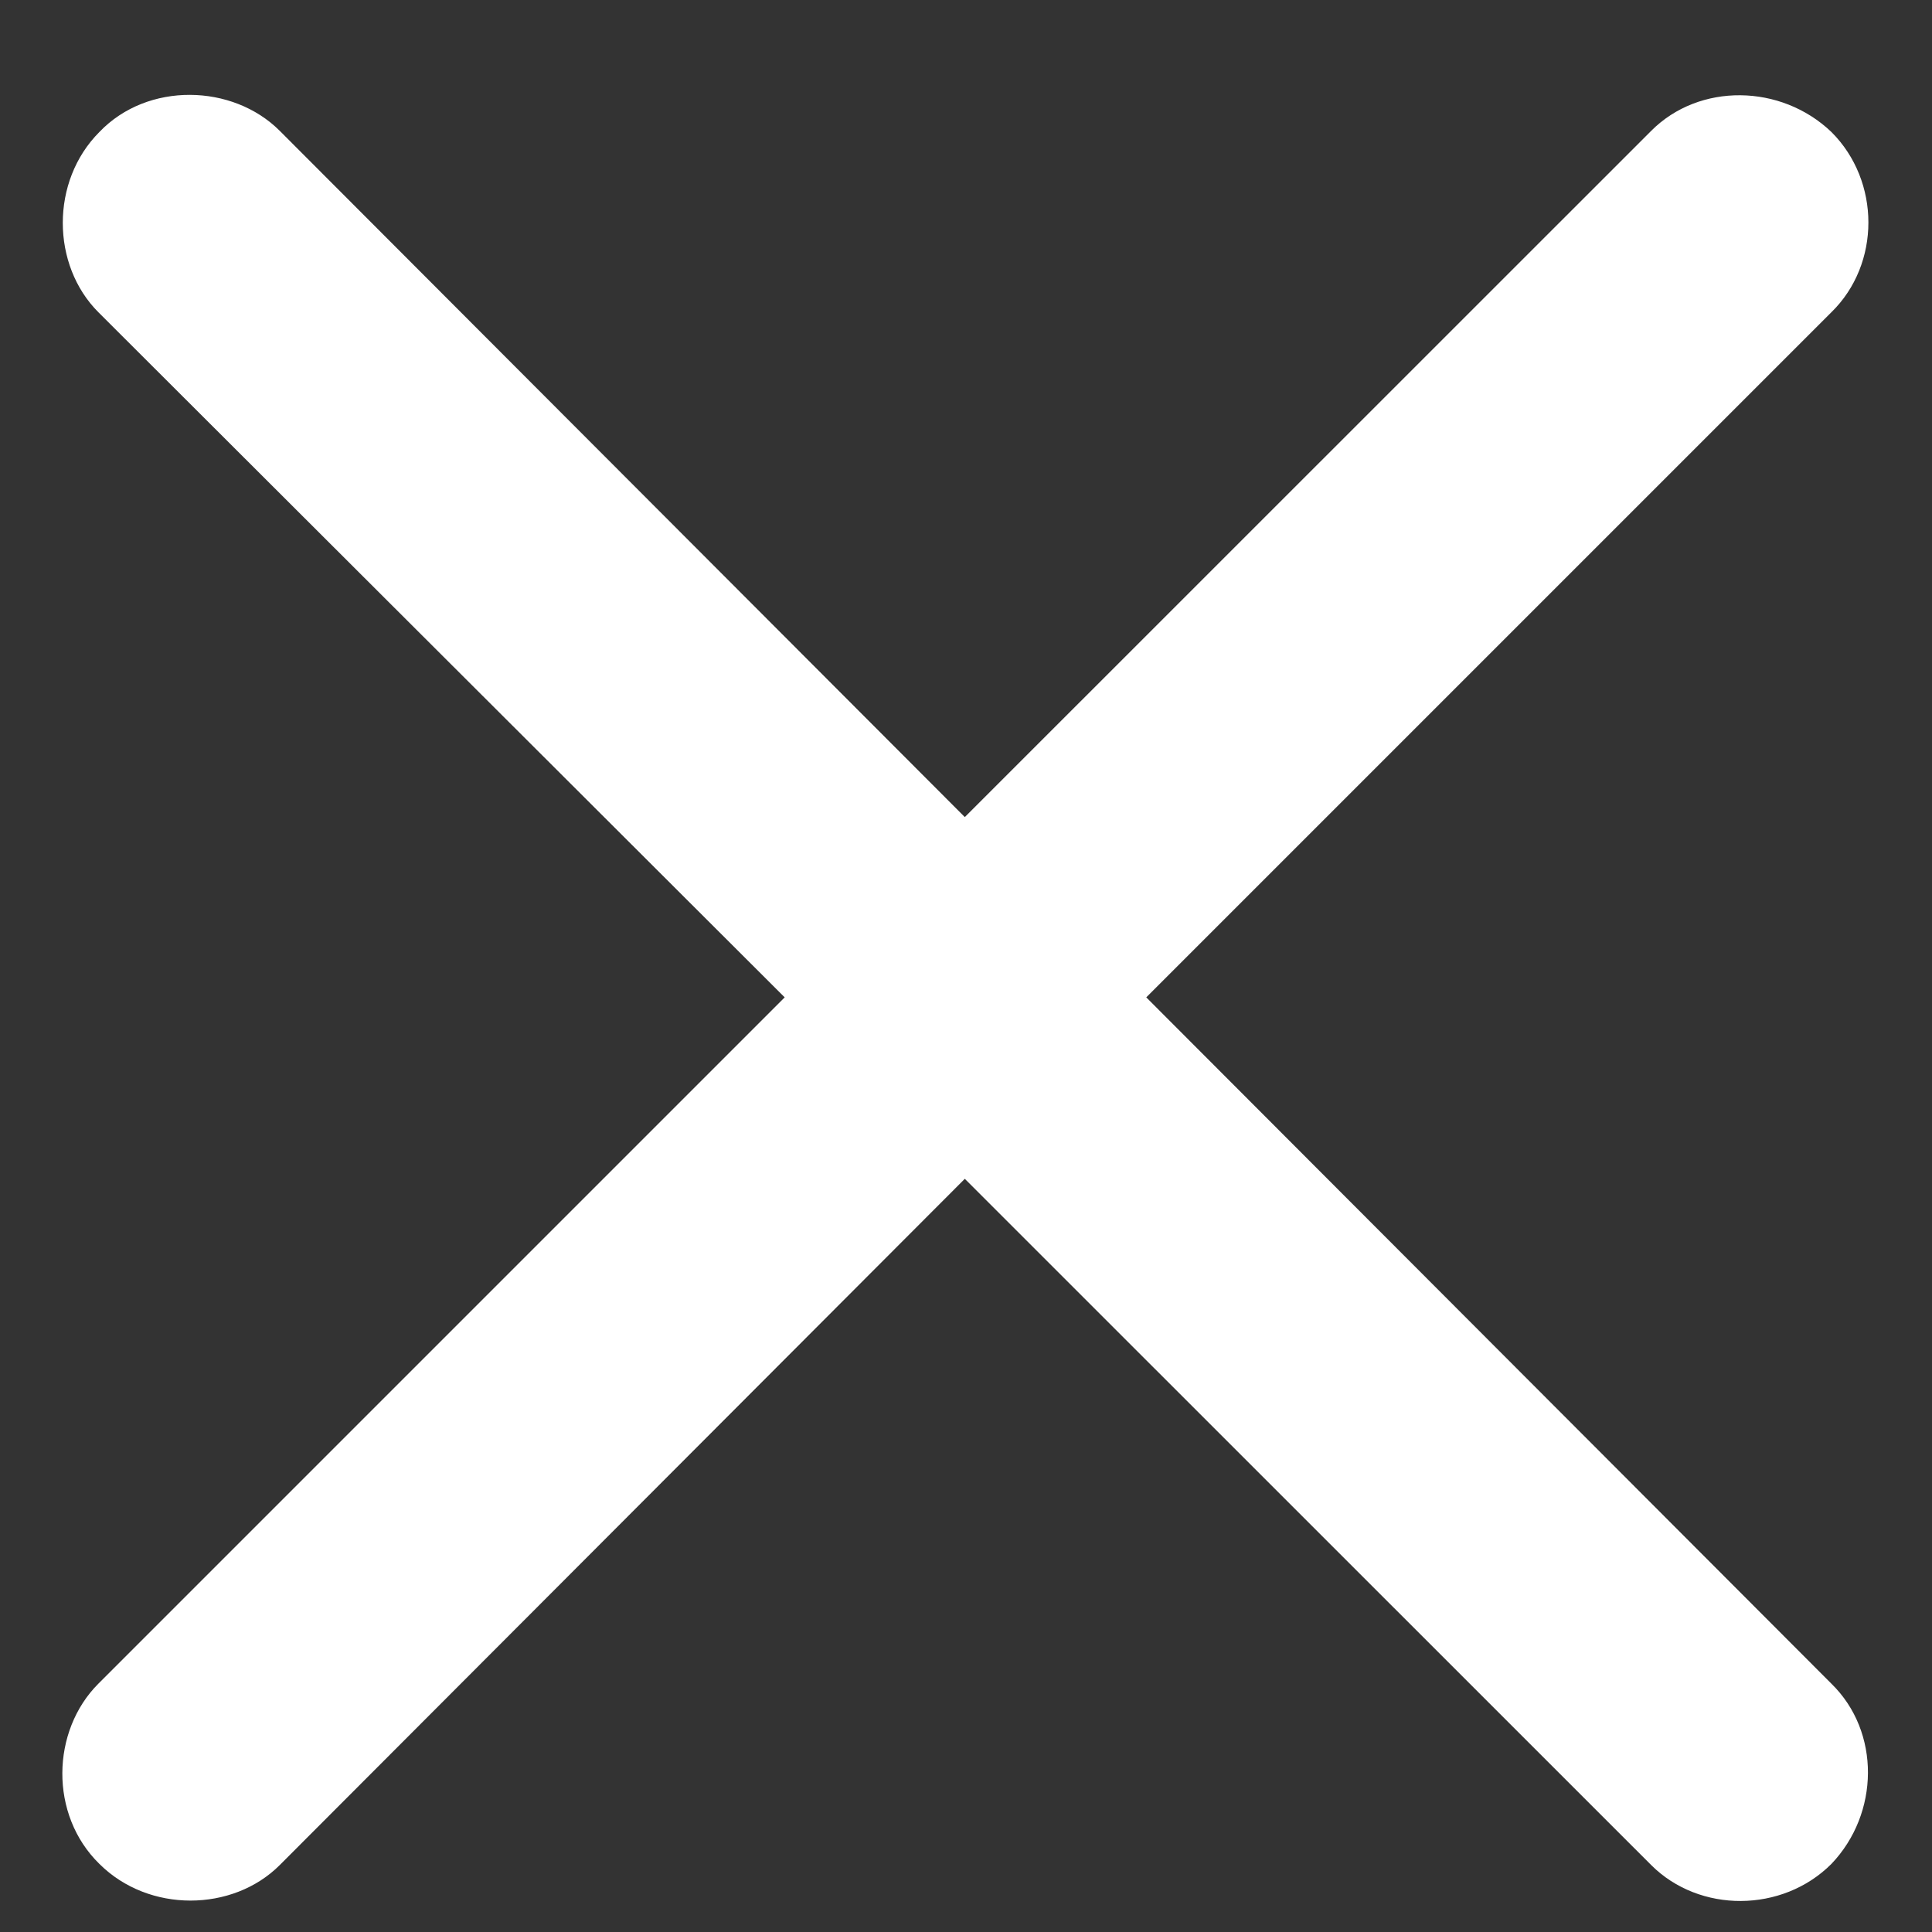
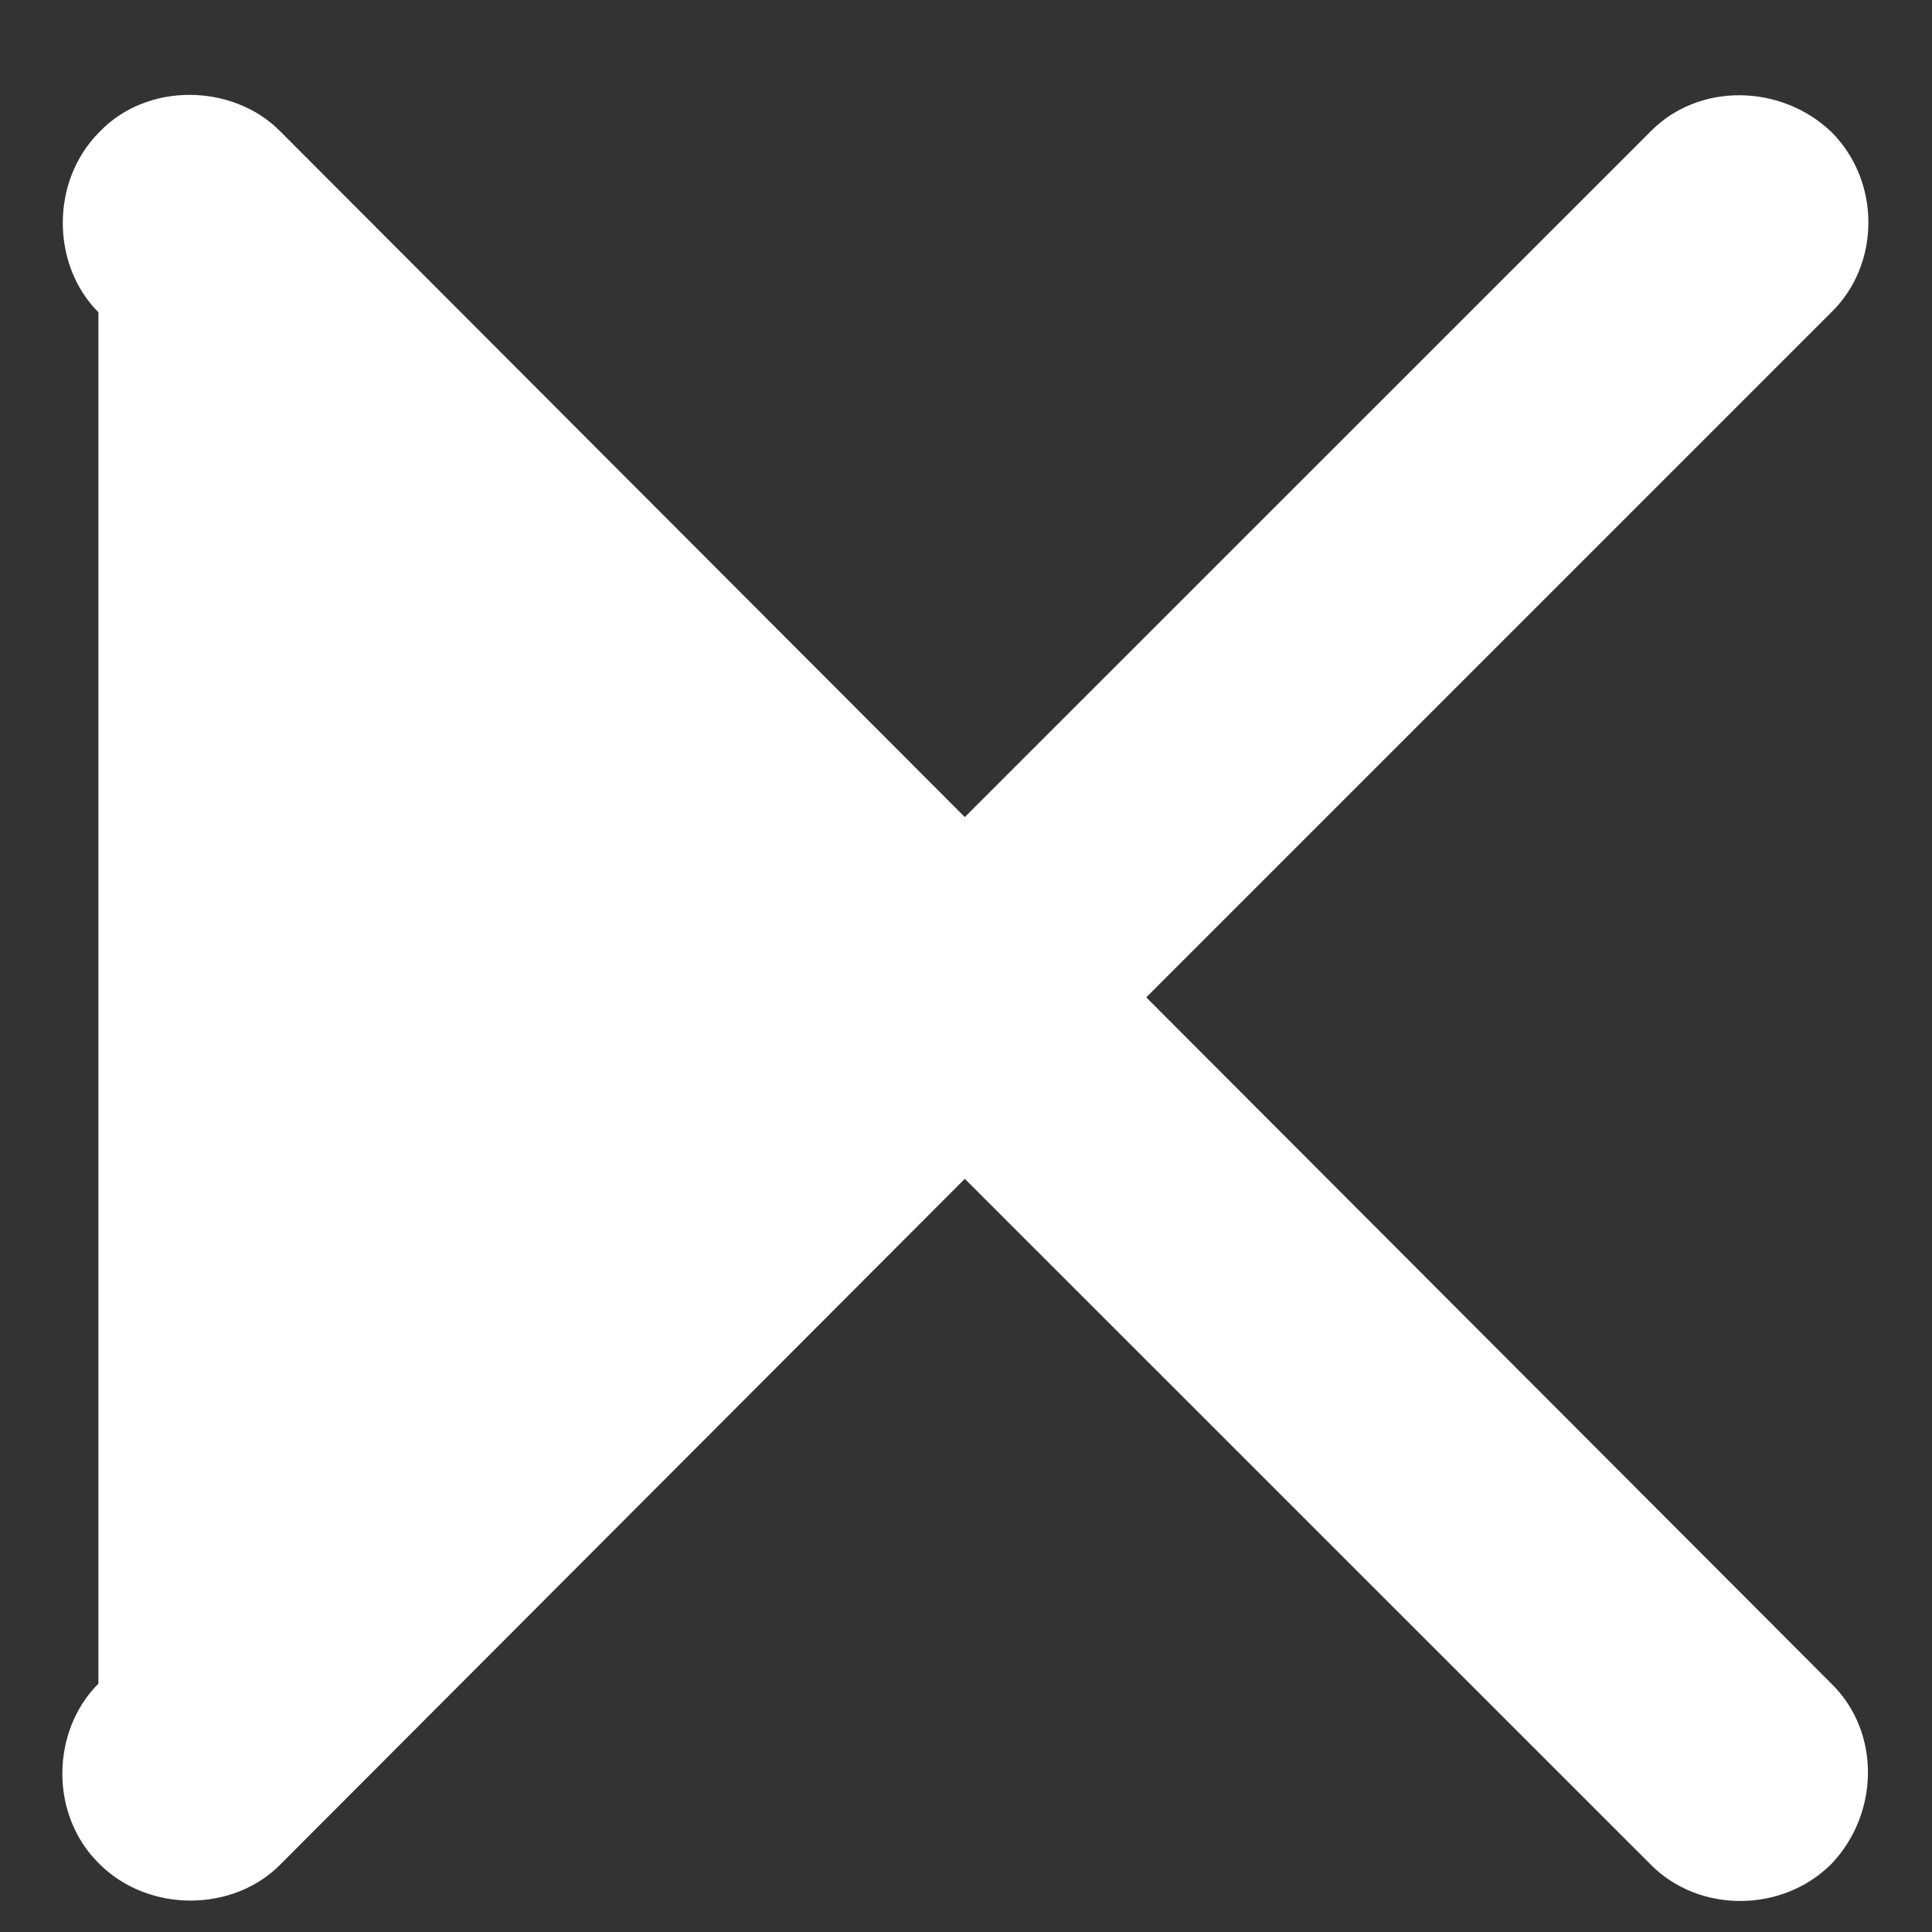
<svg xmlns="http://www.w3.org/2000/svg" width="13" height="13" viewBox="0 0 13 13" fill="none">
  <rect x="0" y="0" width="13" height="13" fill="#333333" stroke="none" />
-   <path d="M0.662 11.329C0.345 11.646 0.33 12.211 0.669 12.542C1.001 12.873 1.566 12.866 1.882 12.55L6.492 7.932L11.111 12.55C11.434 12.873 11.992 12.873 12.323 12.542C12.647 12.203 12.655 11.653 12.323 11.329L7.713 6.711L12.323 2.101C12.655 1.777 12.655 1.219 12.323 0.888C11.984 0.564 11.434 0.556 11.111 0.88L6.492 5.498L1.882 0.88C1.566 0.564 0.993 0.549 0.669 0.888C0.338 1.219 0.345 1.784 0.662 2.101L5.28 6.711L0.662 11.329Z" fill="white" />
+   <path d="M0.662 11.329C0.345 11.646 0.33 12.211 0.669 12.542C1.001 12.873 1.566 12.866 1.882 12.55L6.492 7.932L11.111 12.55C11.434 12.873 11.992 12.873 12.323 12.542C12.647 12.203 12.655 11.653 12.323 11.329L7.713 6.711L12.323 2.101C12.655 1.777 12.655 1.219 12.323 0.888C11.984 0.564 11.434 0.556 11.111 0.88L6.492 5.498L1.882 0.88C1.566 0.564 0.993 0.549 0.669 0.888C0.338 1.219 0.345 1.784 0.662 2.101L0.662 11.329Z" fill="white" />
</svg>